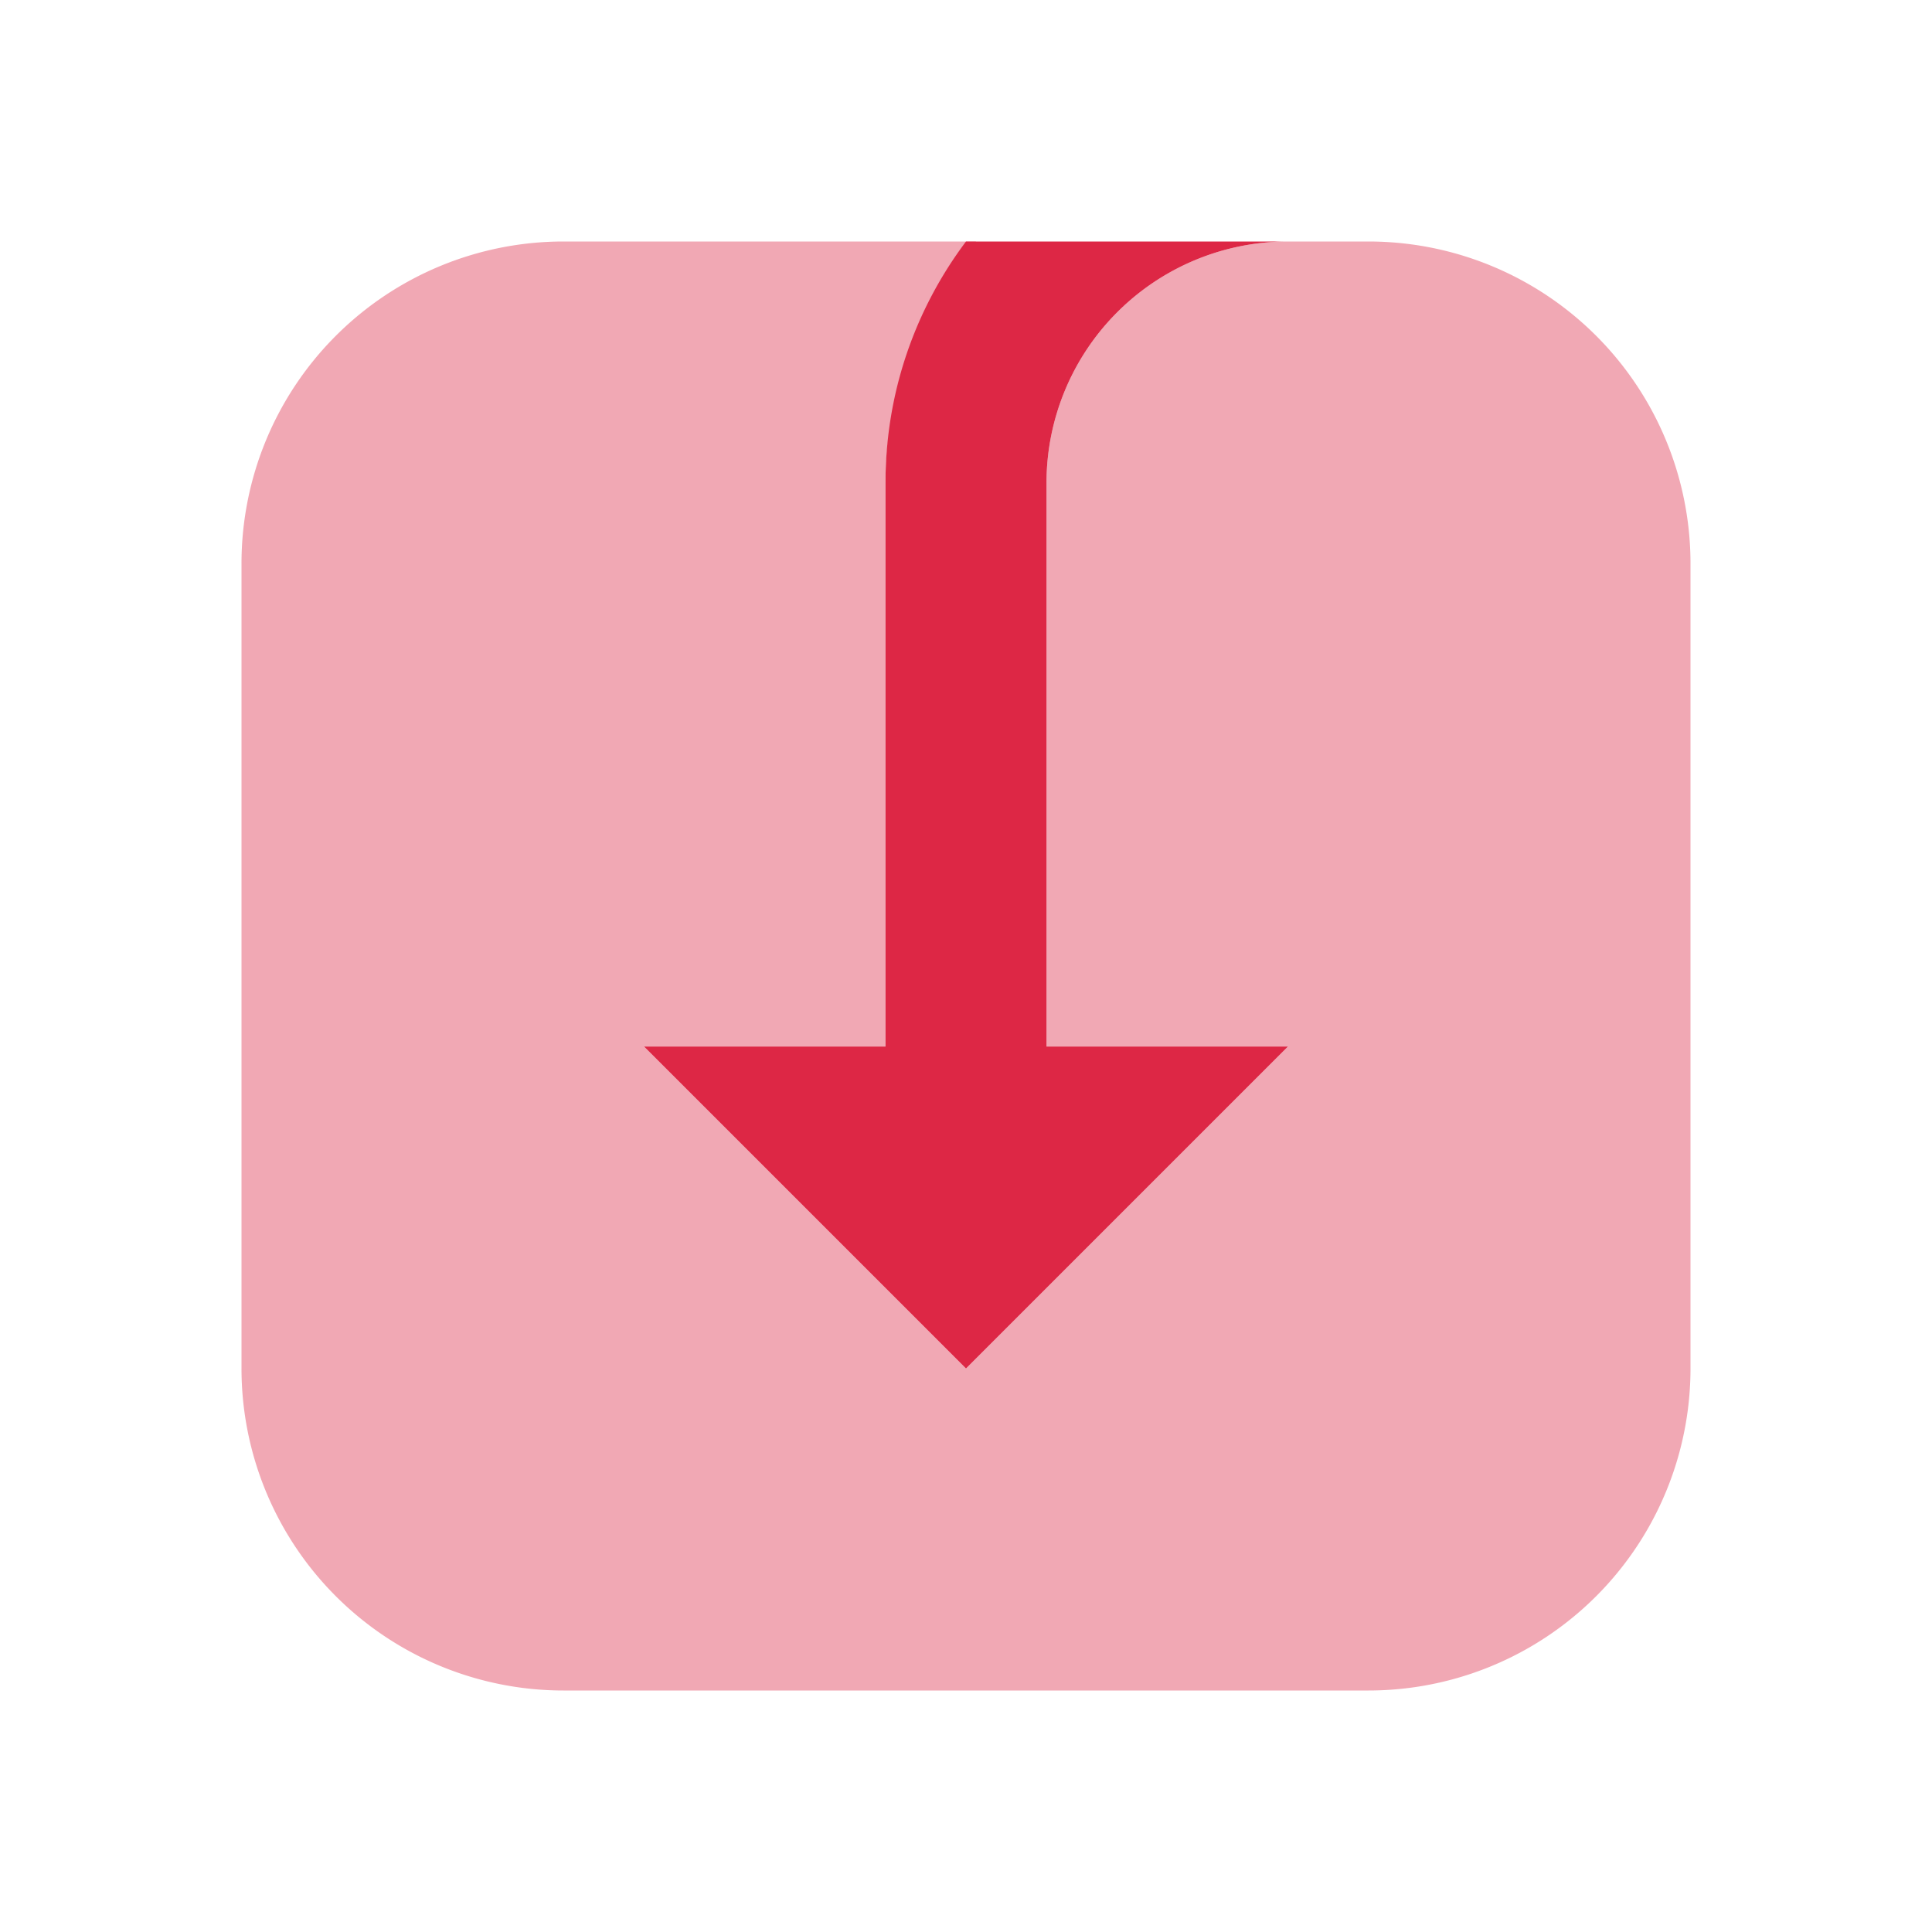
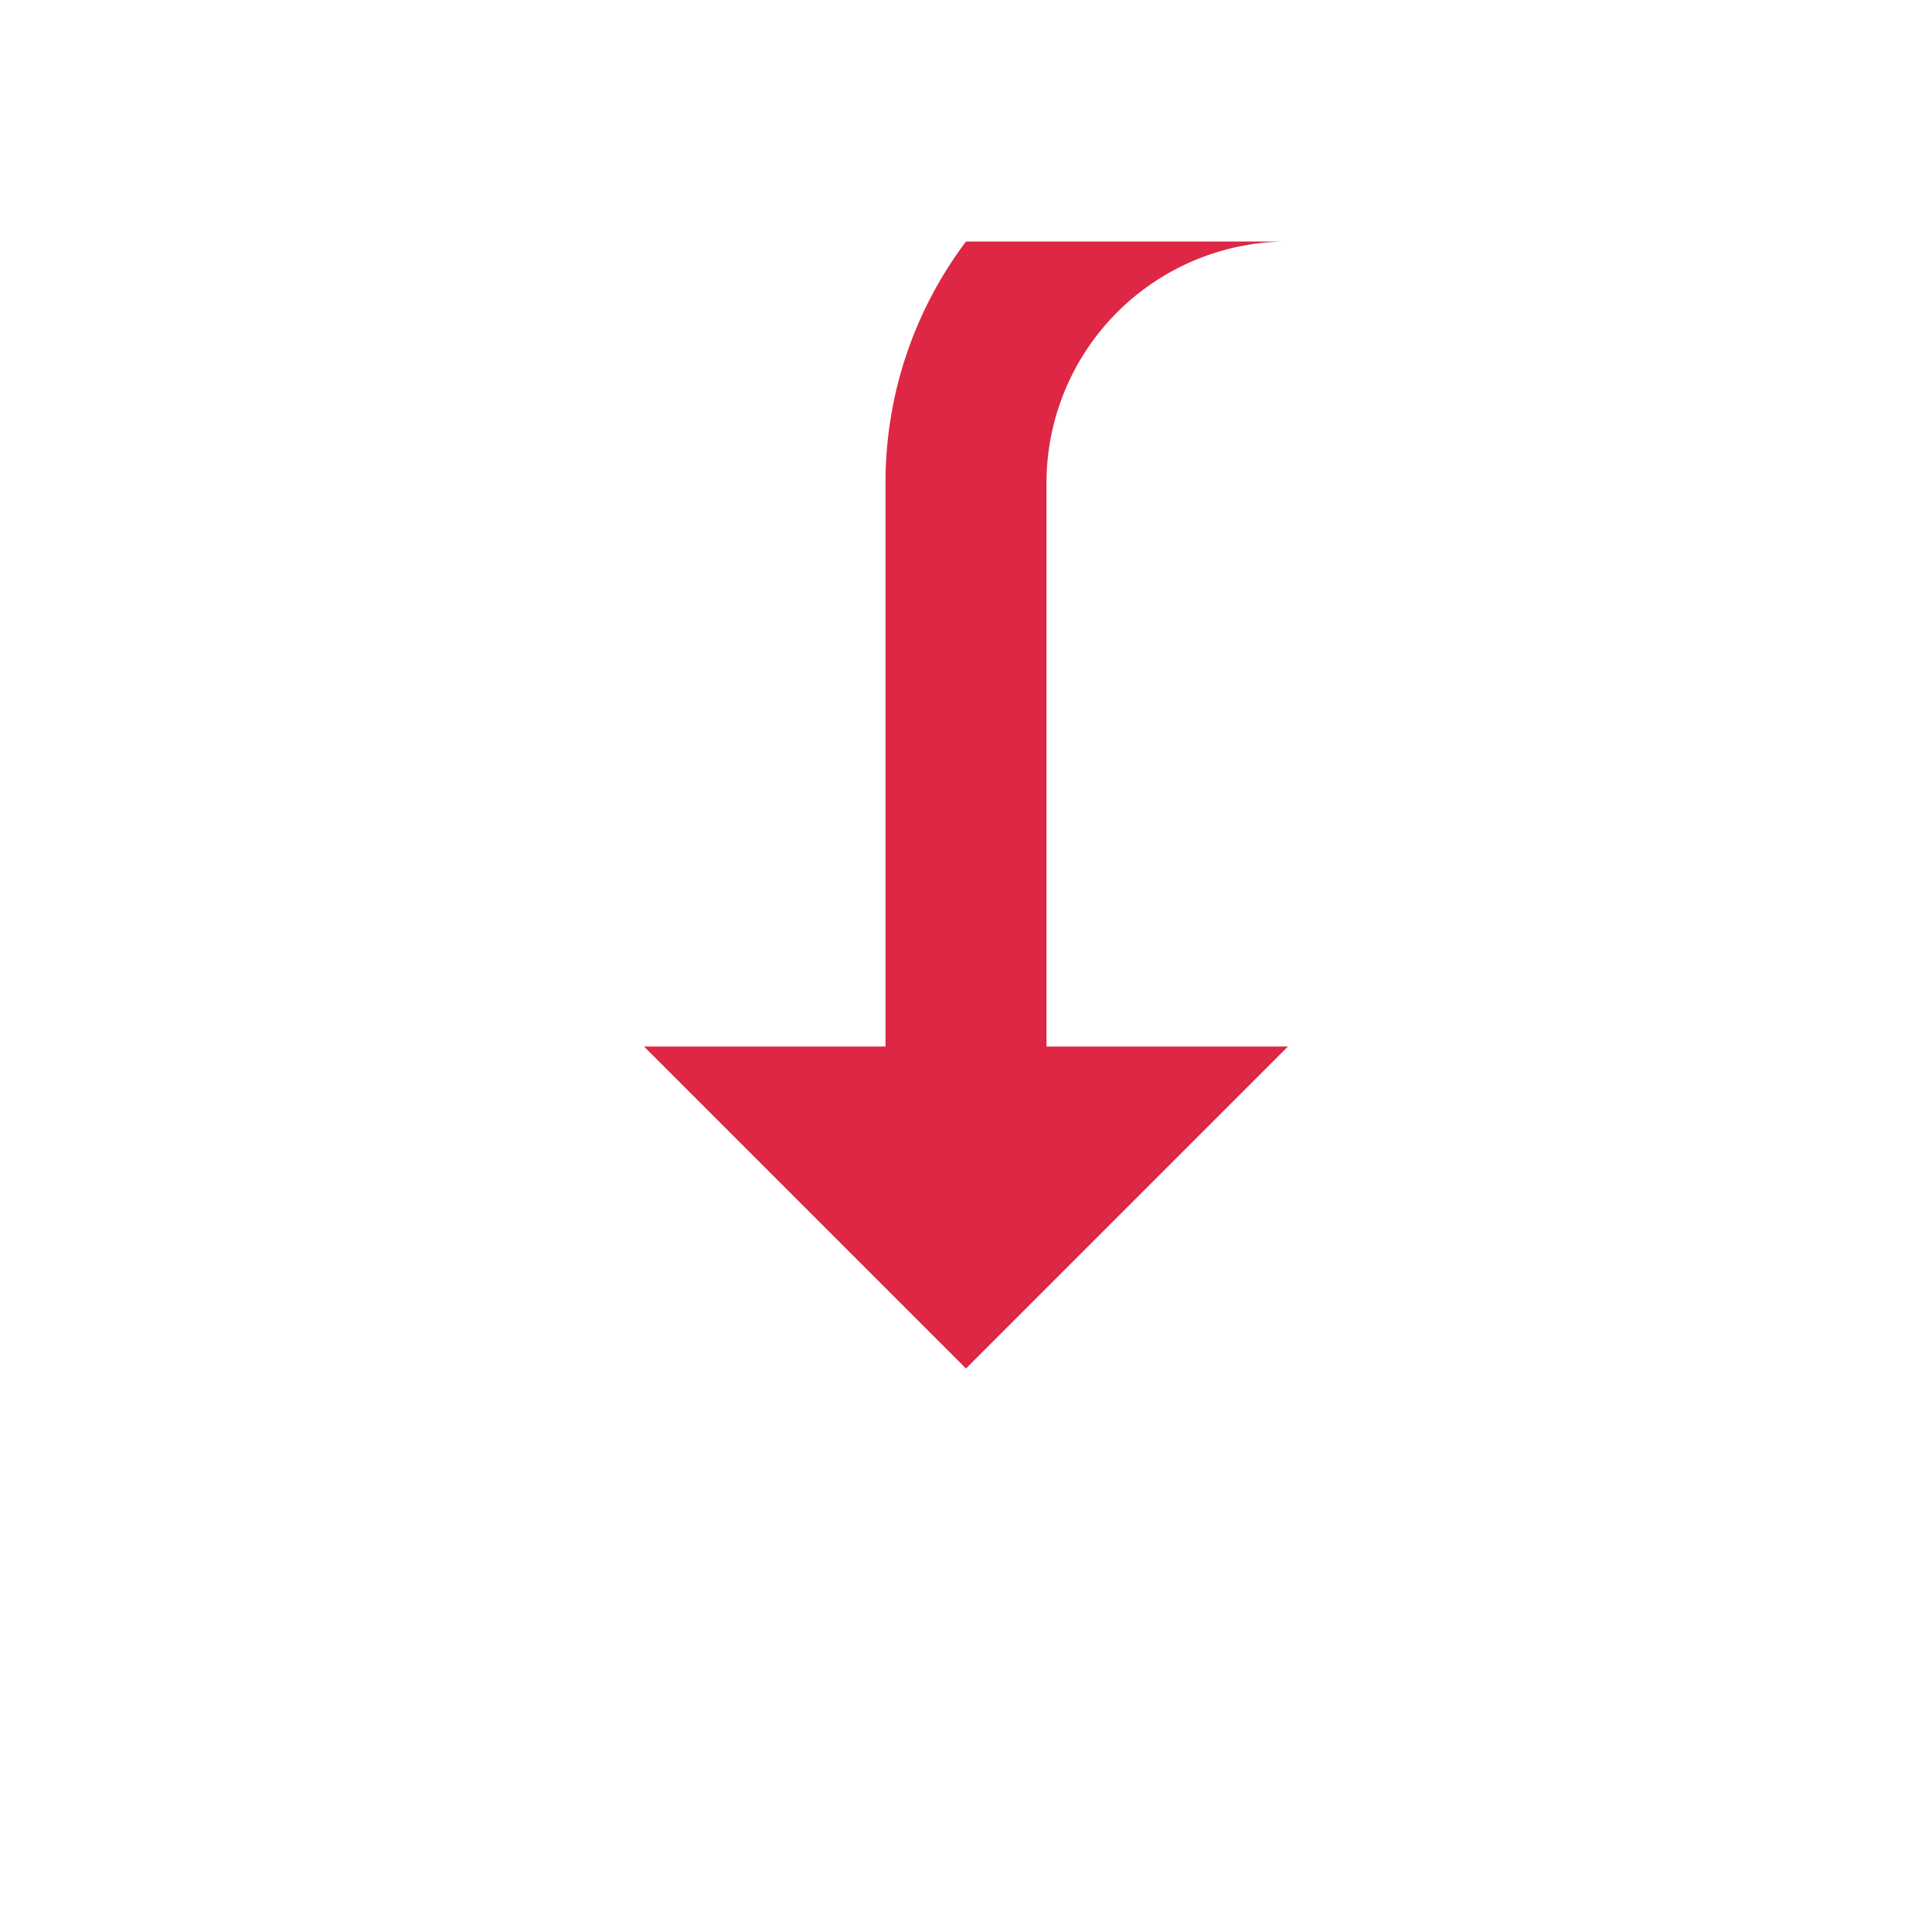
<svg xmlns="http://www.w3.org/2000/svg" width="24" height="24" viewBox="0 0 24 24" fill="none">
-   <path d="M3 7a4 4 0 0 1 4-4h5.125C11.47 3.846 11 4.847 11 6v7H8l4 4 4-4h-3V6a3 3 0 0 1 3-3h1a4 4 0 0 1 4 4v10a4 4 0 0 1-4 4H7a4 4 0 0 1-4-4V7z" fill="#DD2745" fill-opacity=".4" />
  <path fill-rule="evenodd" clip-rule="evenodd" d="M16 3a3 3 0 0 0-3 3v7h3l-4 4-4-4h3V6c0-1.126.372-2.164 1-3h4z" fill="#DD2745" />
</svg>